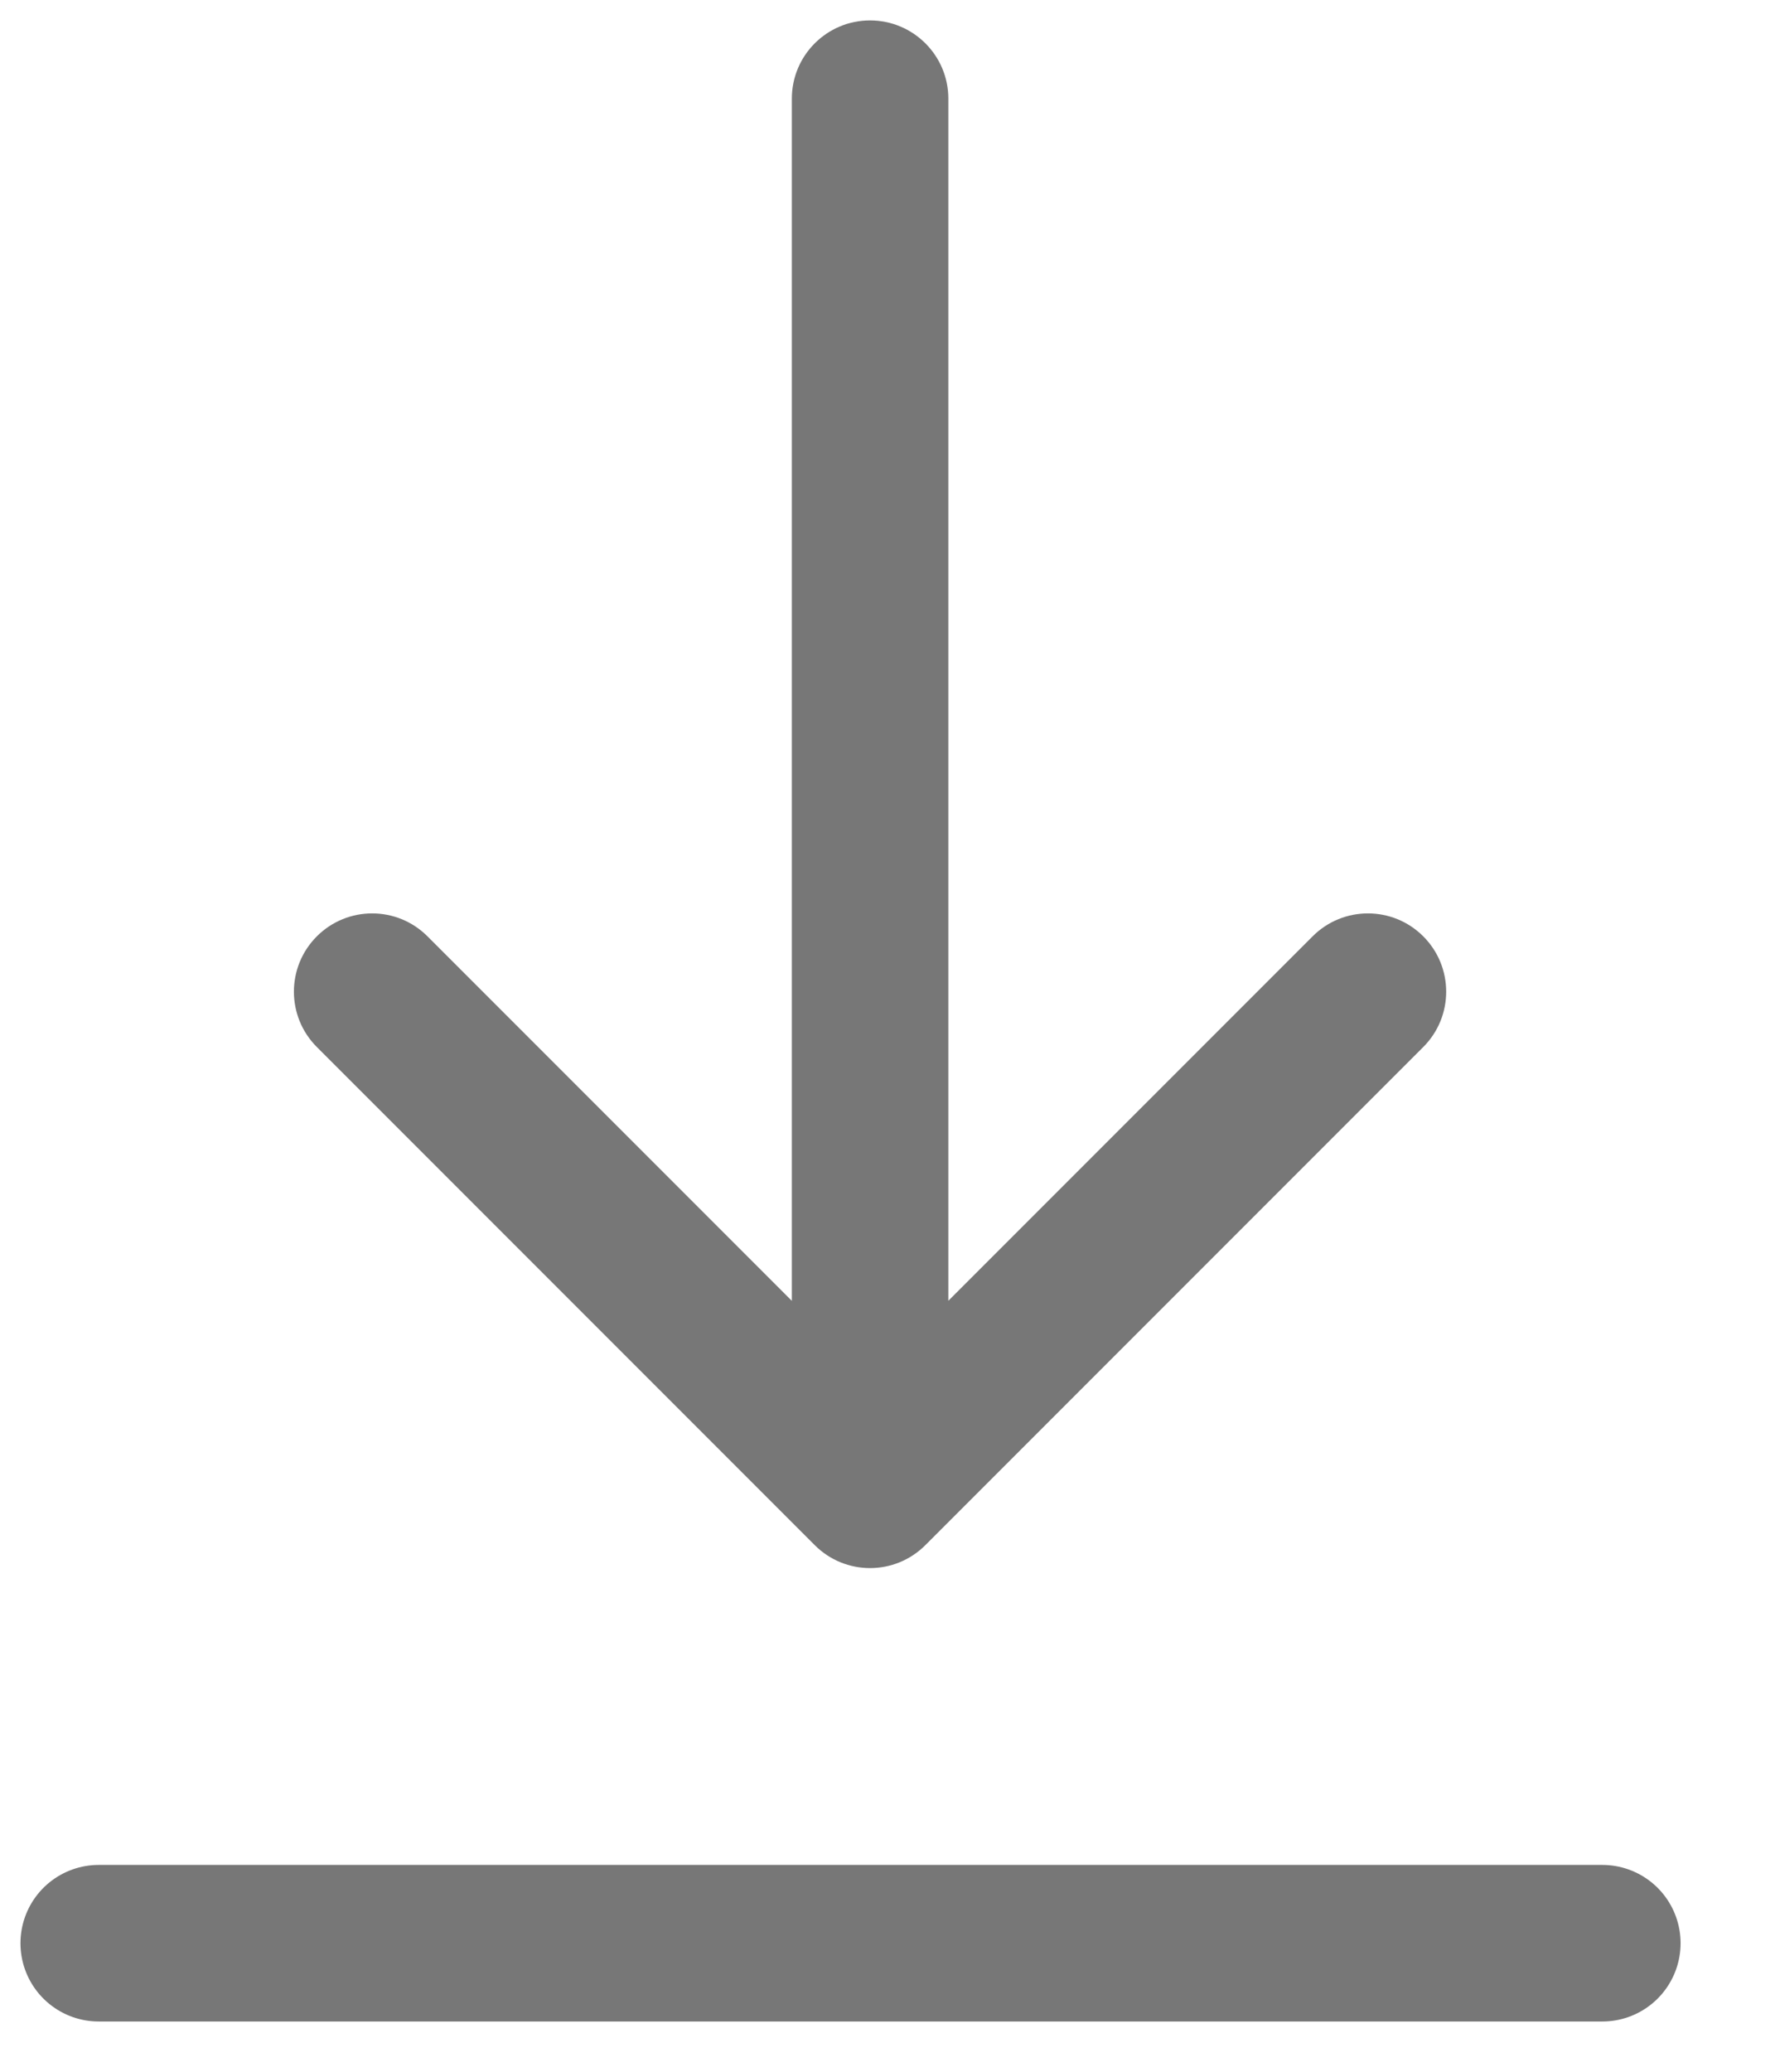
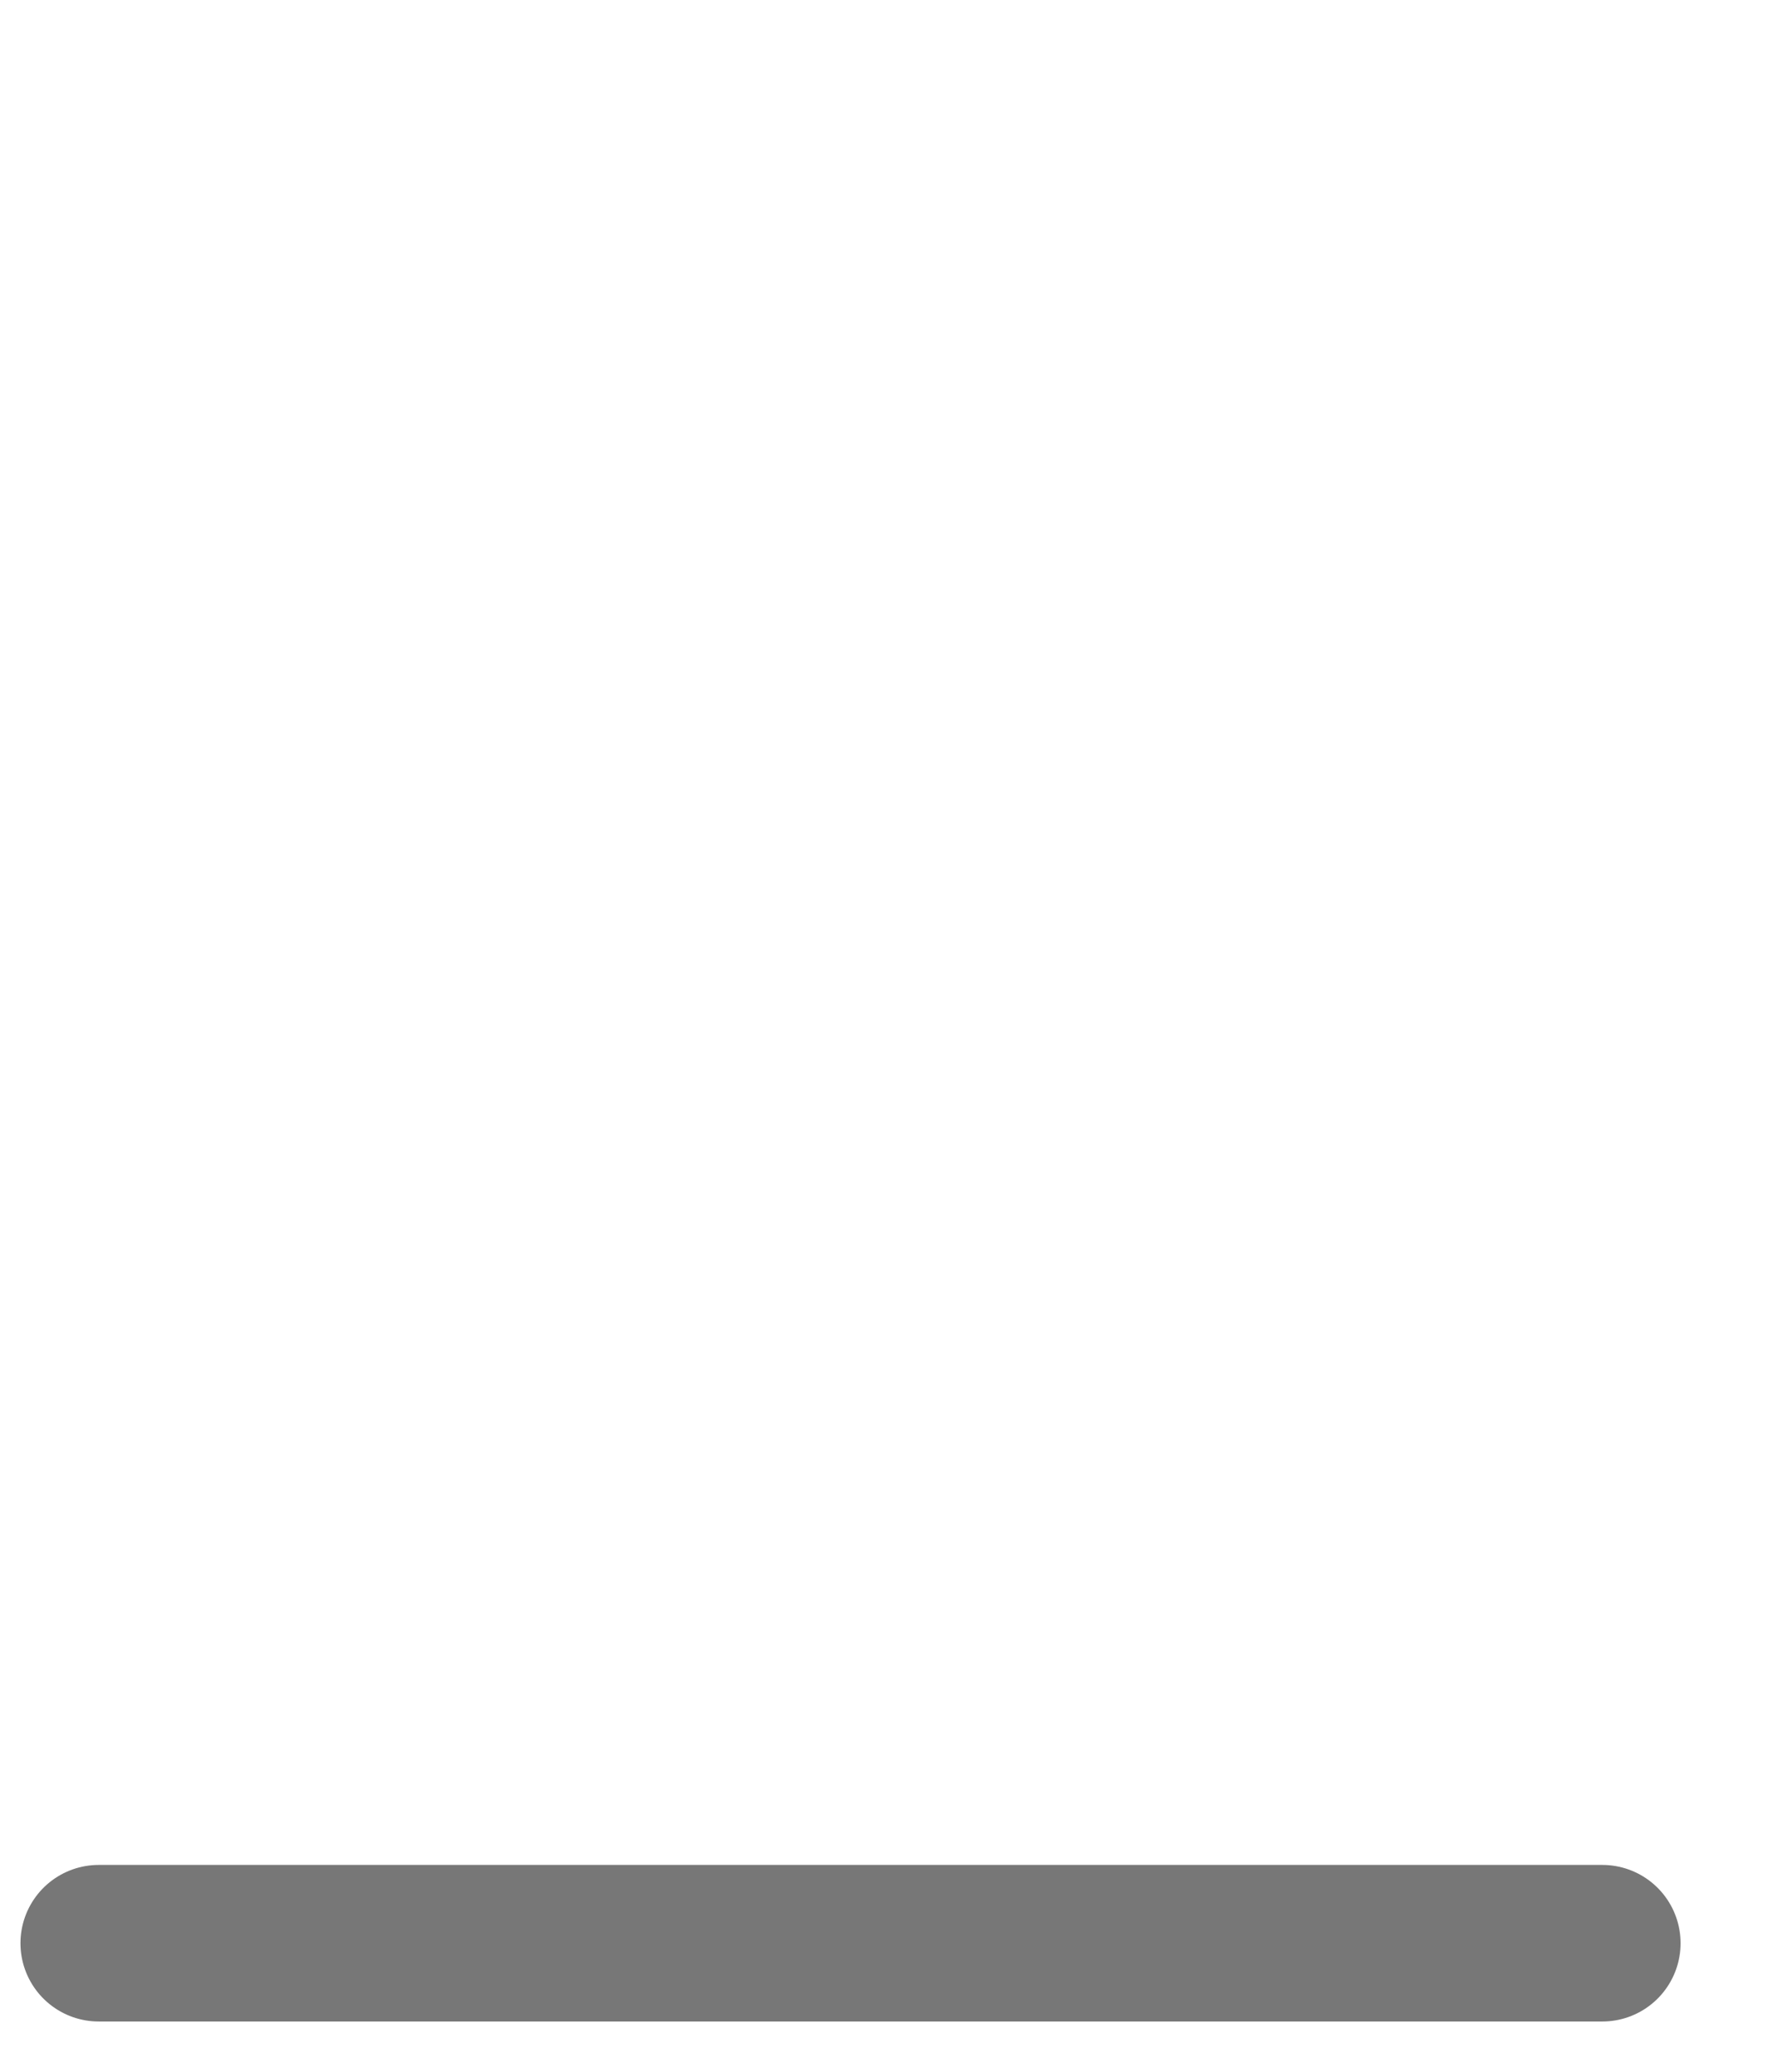
<svg xmlns="http://www.w3.org/2000/svg" width="18" height="21" viewBox="0 0 18 21" fill="none">
-   <path d="M9.617 1C9.617 0.562 9.261 0.207 8.823 0.207C8.385 0.207 8.03 0.562 8.03 1L9.617 1ZM8.262 15.662C8.572 15.972 9.074 15.972 9.384 15.662L14.433 10.613C14.743 10.303 14.743 9.801 14.433 9.491C14.123 9.181 13.621 9.181 13.311 9.491L8.823 13.979L4.335 9.491C4.025 9.181 3.523 9.181 3.213 9.491C2.903 9.801 2.903 10.303 3.213 10.613L8.262 15.662ZM8.03 1L8.03 15.101L9.617 15.101L9.617 1L8.03 1Z" fill="#777777" />
  <path d="M1.001 19.697H16.249" stroke="#777777" stroke-width="1.587" stroke-linecap="round" />
</svg>